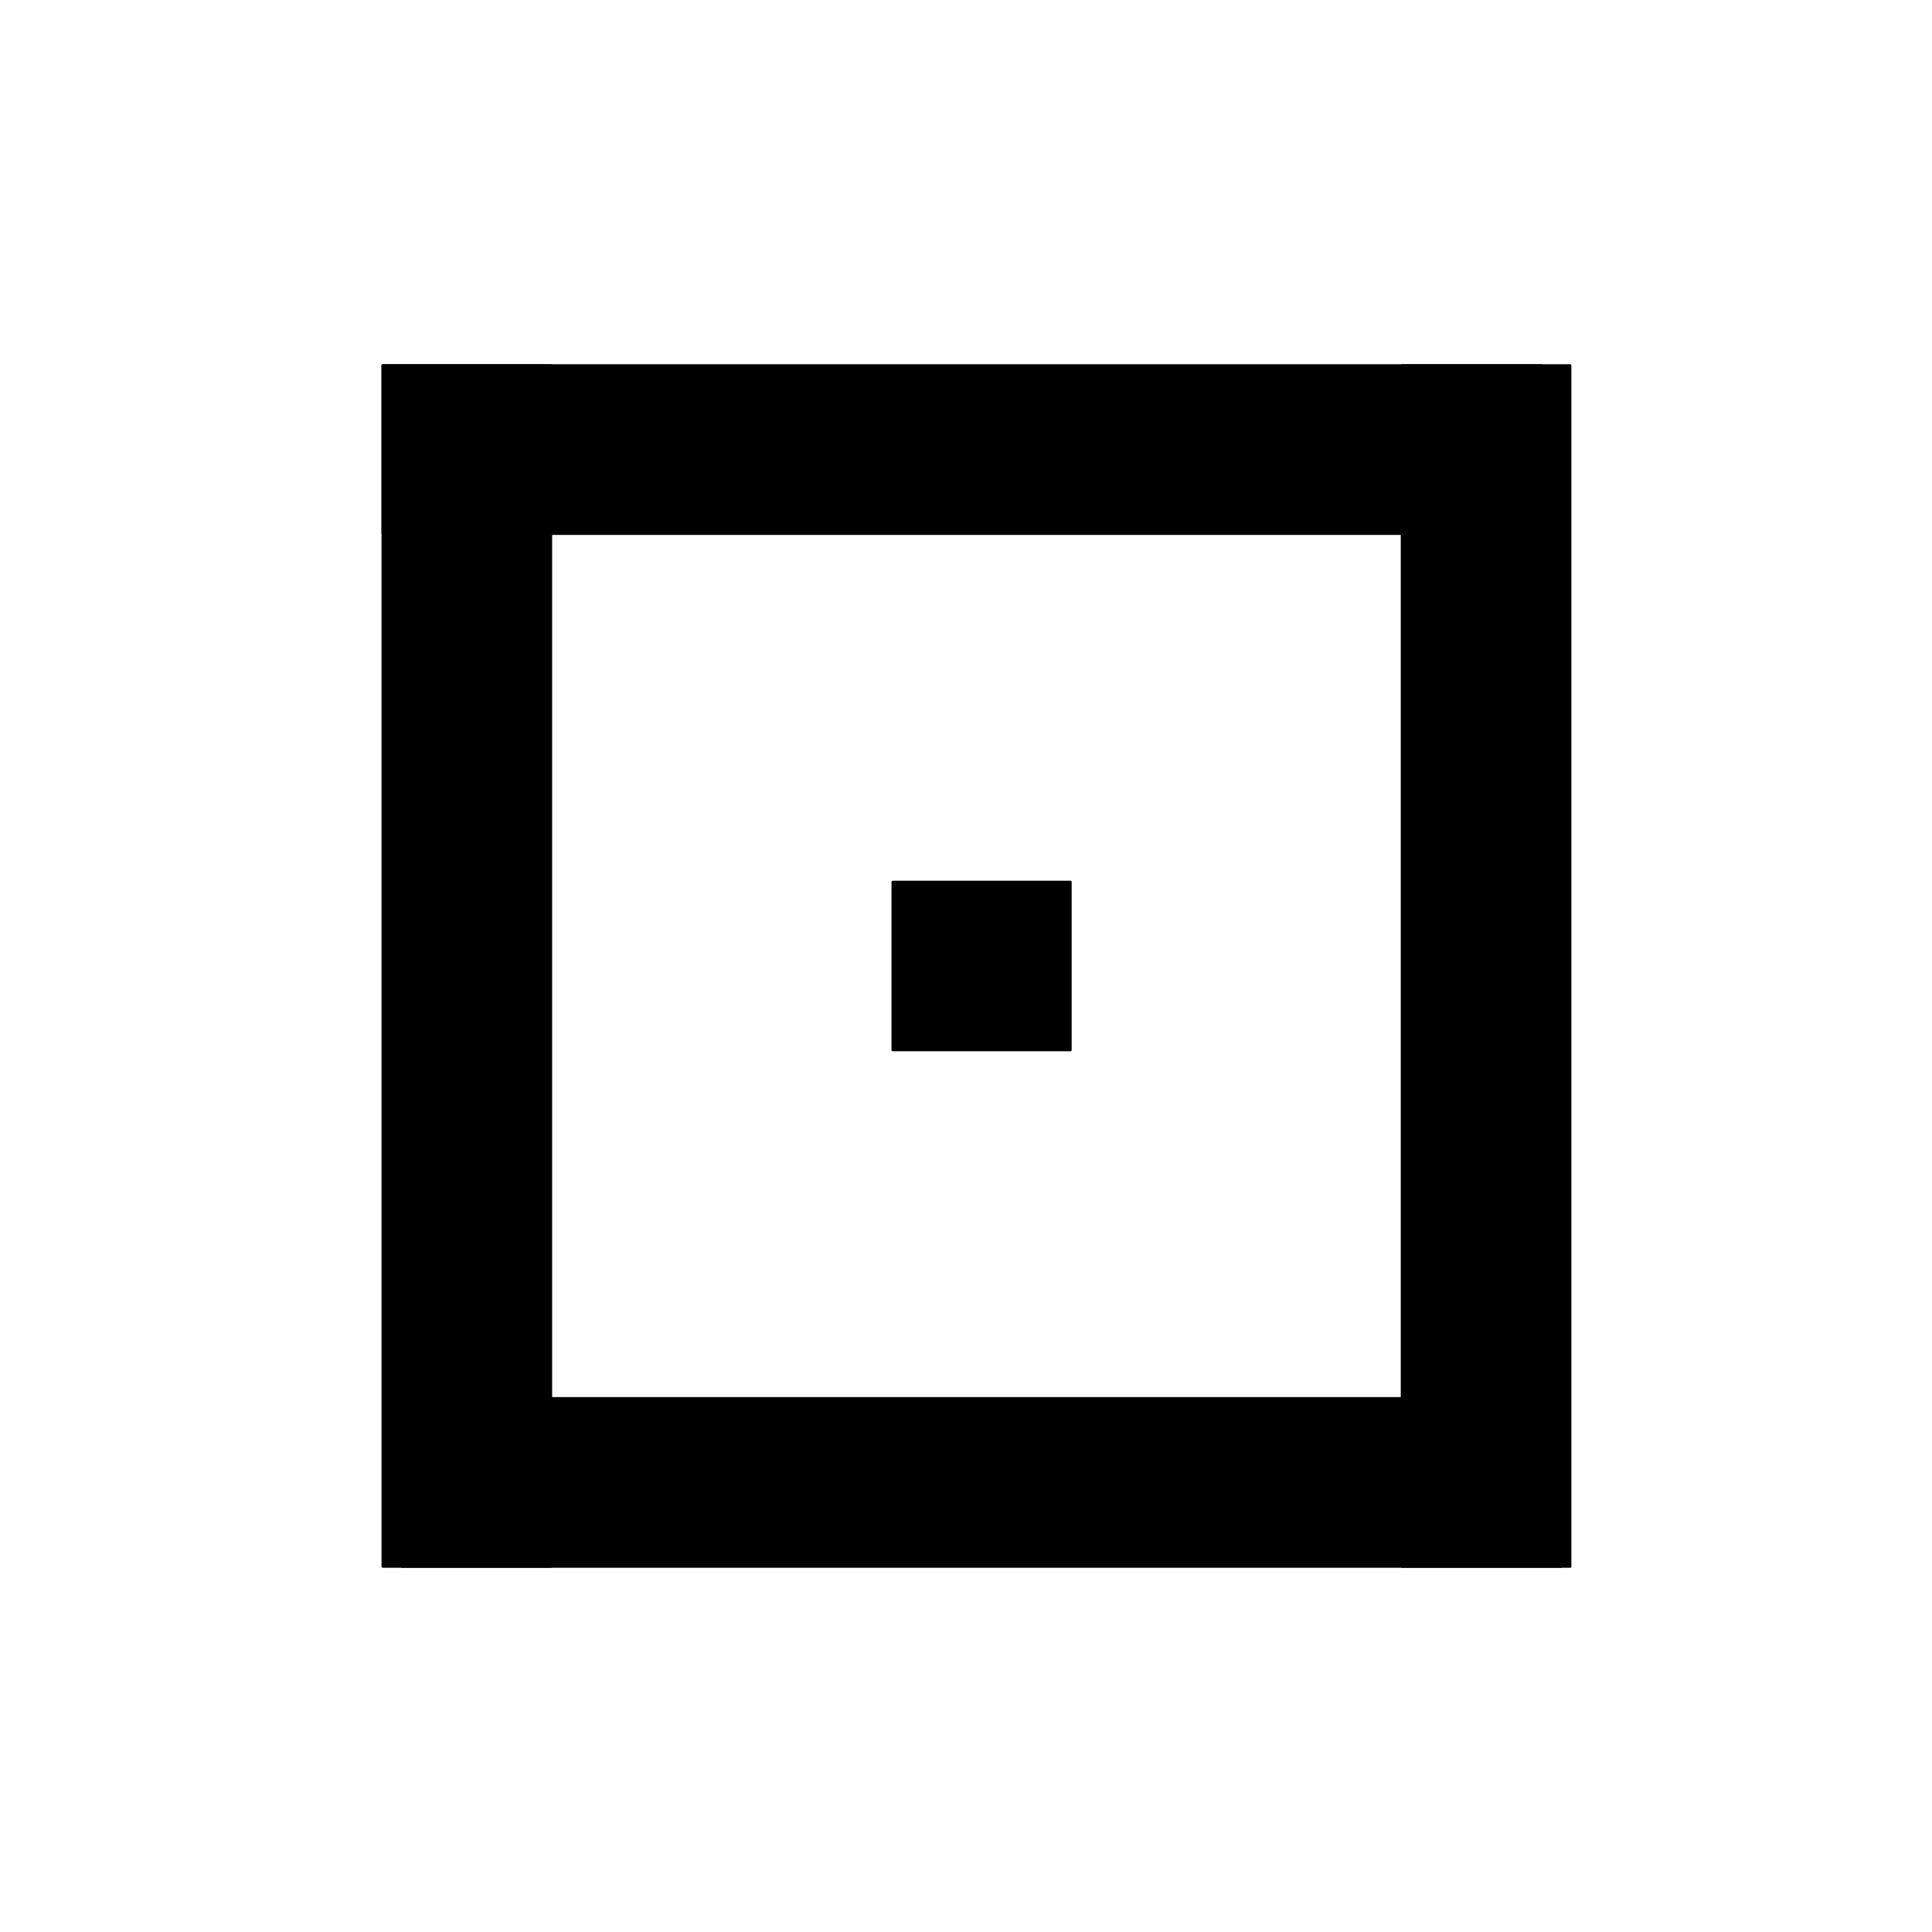
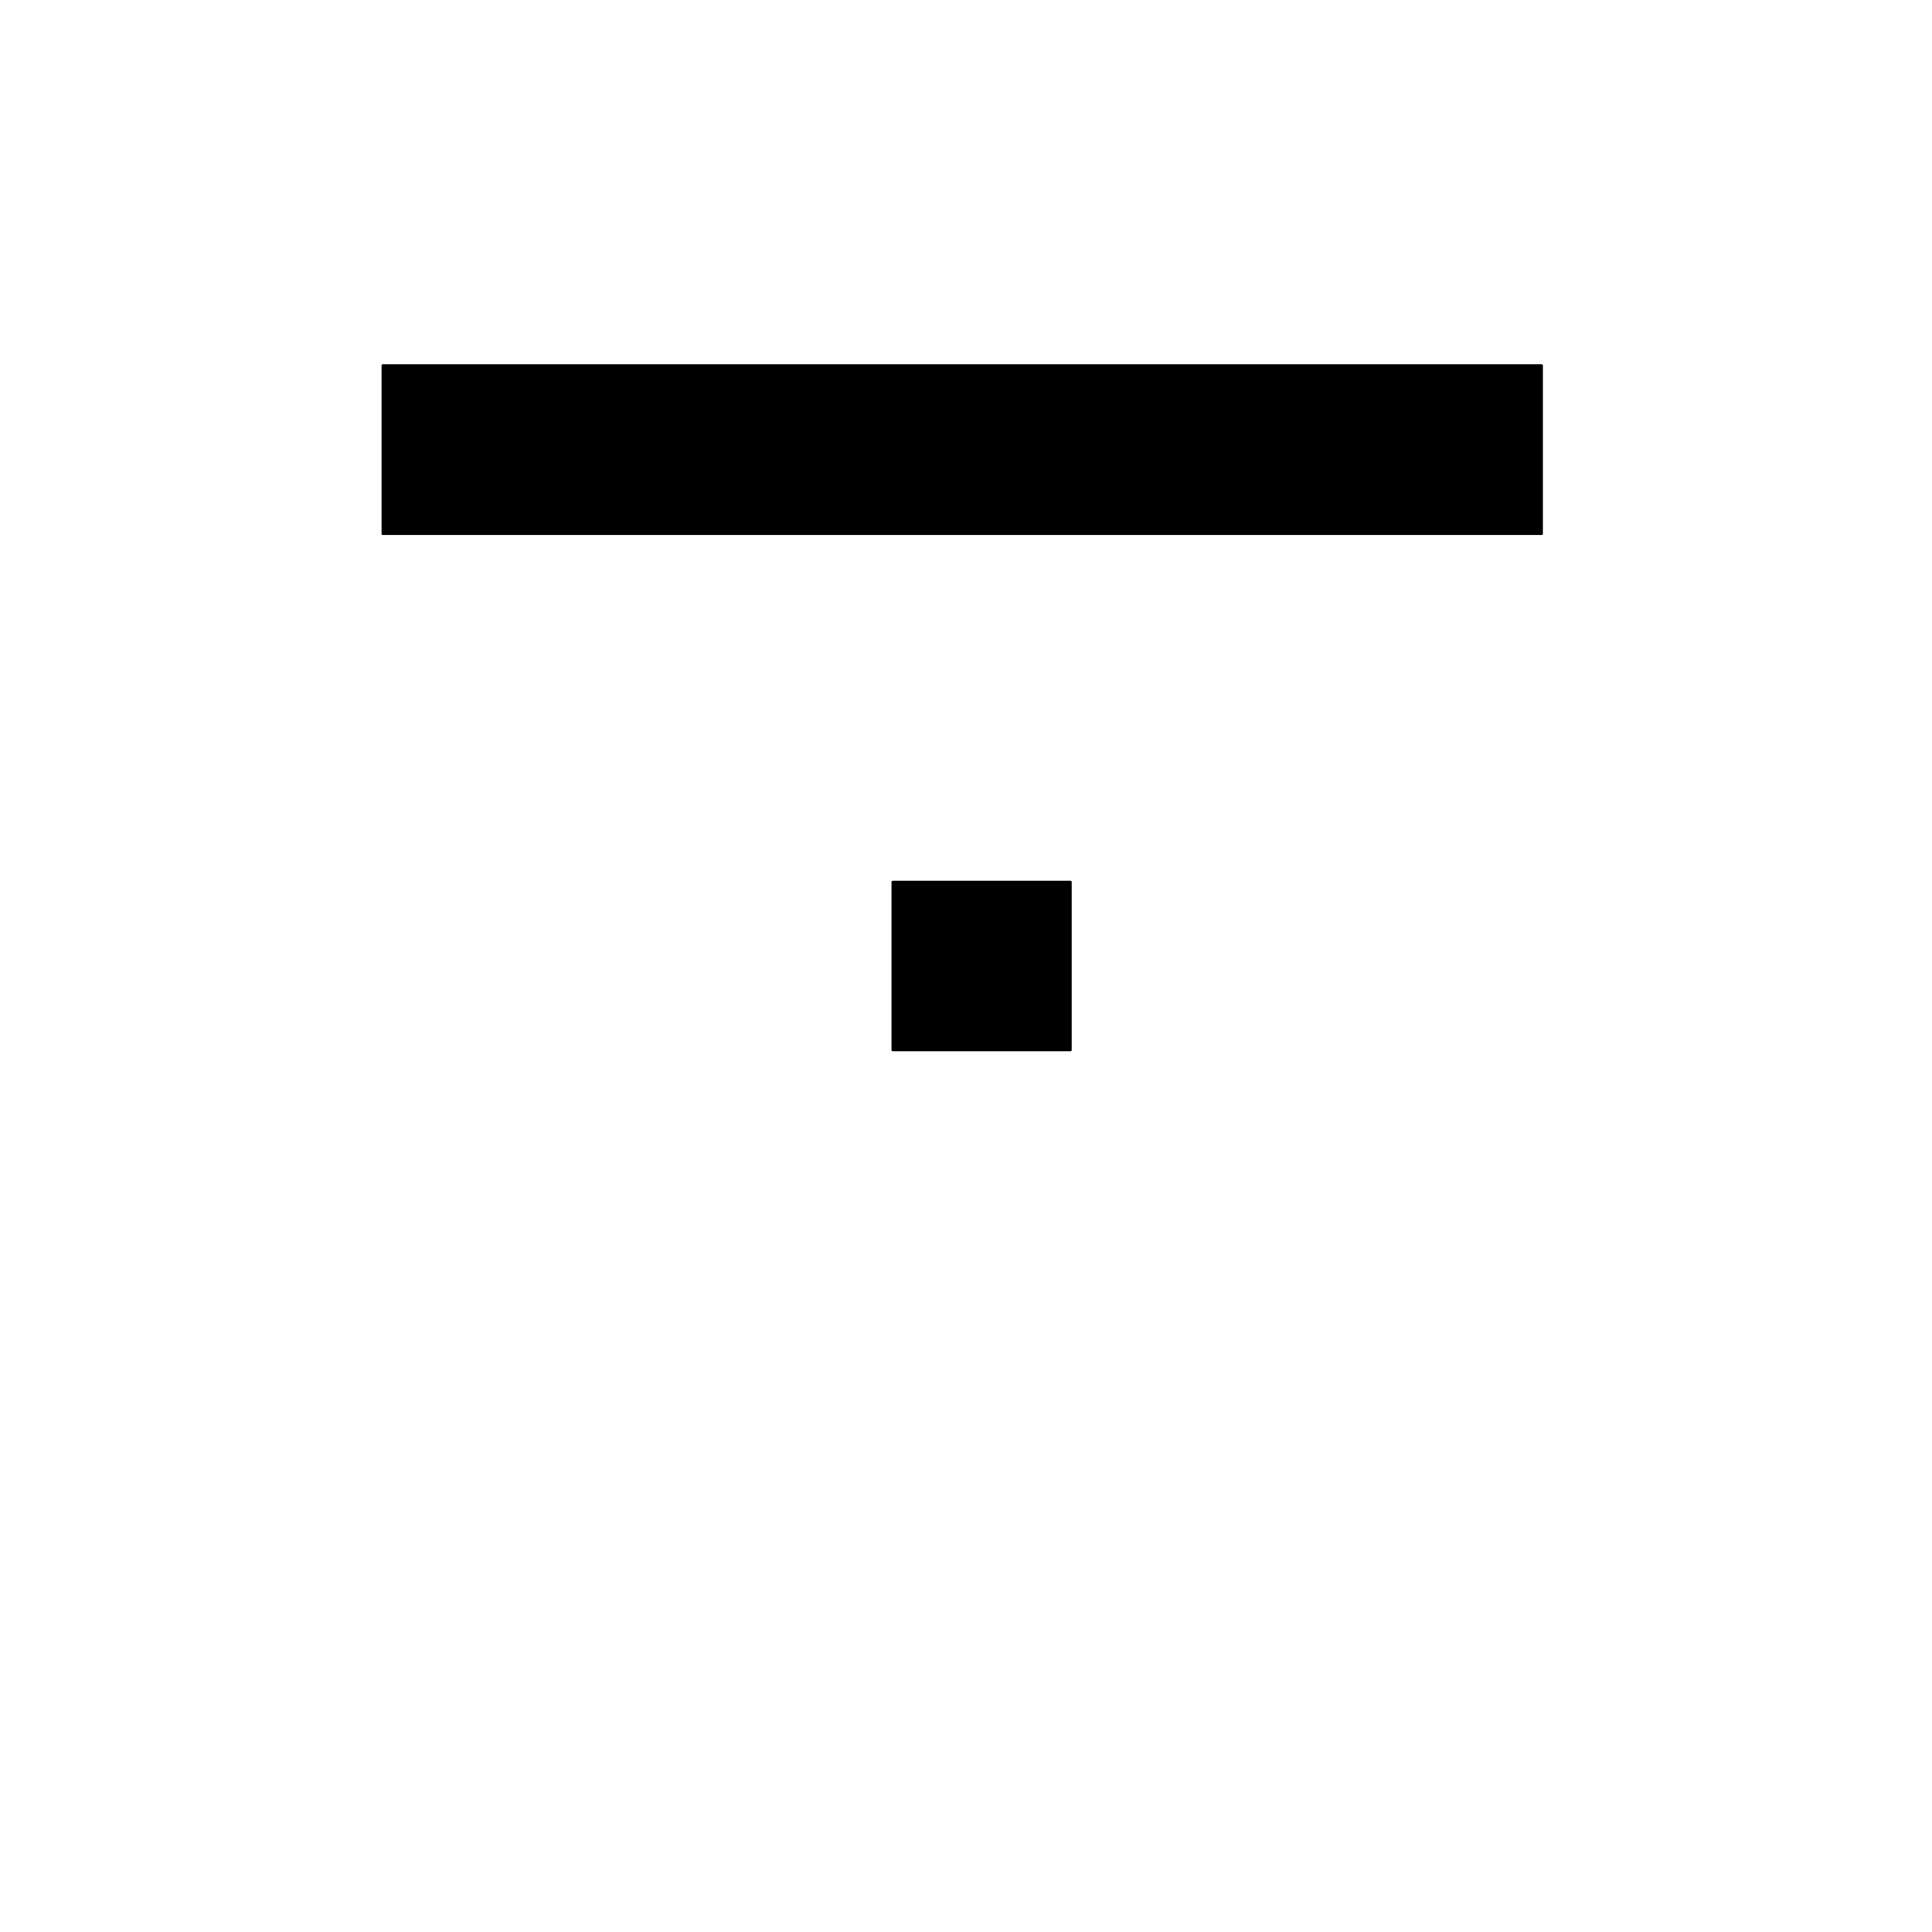
<svg xmlns="http://www.w3.org/2000/svg" width="900" height="900">
-   <path d="M -62.34 410.76 L 497.29 410.76 L 497.29 489.24 L -62.34 489.24 Z M -62.34 410.76" transform="rotate(270.00,217.47,450.00)" stroke-width="1.00" stroke="black" stroke-linecap="round" stroke-linejoin="round" fill="black" />
-   <path d="M 412.45 410.76 L 972.08 410.76 L 972.08 489.24 L 412.45 489.24 Z M 412.45 410.76" transform="rotate(270.00,692.27,450.00)" stroke-width="1.00" stroke="black" stroke-linecap="round" stroke-linejoin="round" fill="black" />
  <path d="M 178.23 170.18 L 718.25 170.18 L 718.25 248.67 L 178.23 248.67 Z M 178.23 170.18" transform="rotate(180.00,448.24,209.43)" stroke-width="1.00" stroke="black" stroke-linecap="round" stroke-linejoin="round" fill="black" />
-   <path d="M 187.25 651.33 L 727.26 651.33 L 727.26 729.82 L 187.25 729.82 Z M 187.25 651.33" transform="rotate(180.00,457.25,690.57)" stroke-width="1.00" stroke="black" stroke-linecap="round" stroke-linejoin="round" fill="black" />
  <path d="M 415.79 410.79 L 498.72 410.79 L 498.72 489.21 L 415.79 489.21 Z M 415.79 410.79" stroke-width="1.00" stroke="black" stroke-linecap="round" stroke-linejoin="round" fill="black" />
</svg>